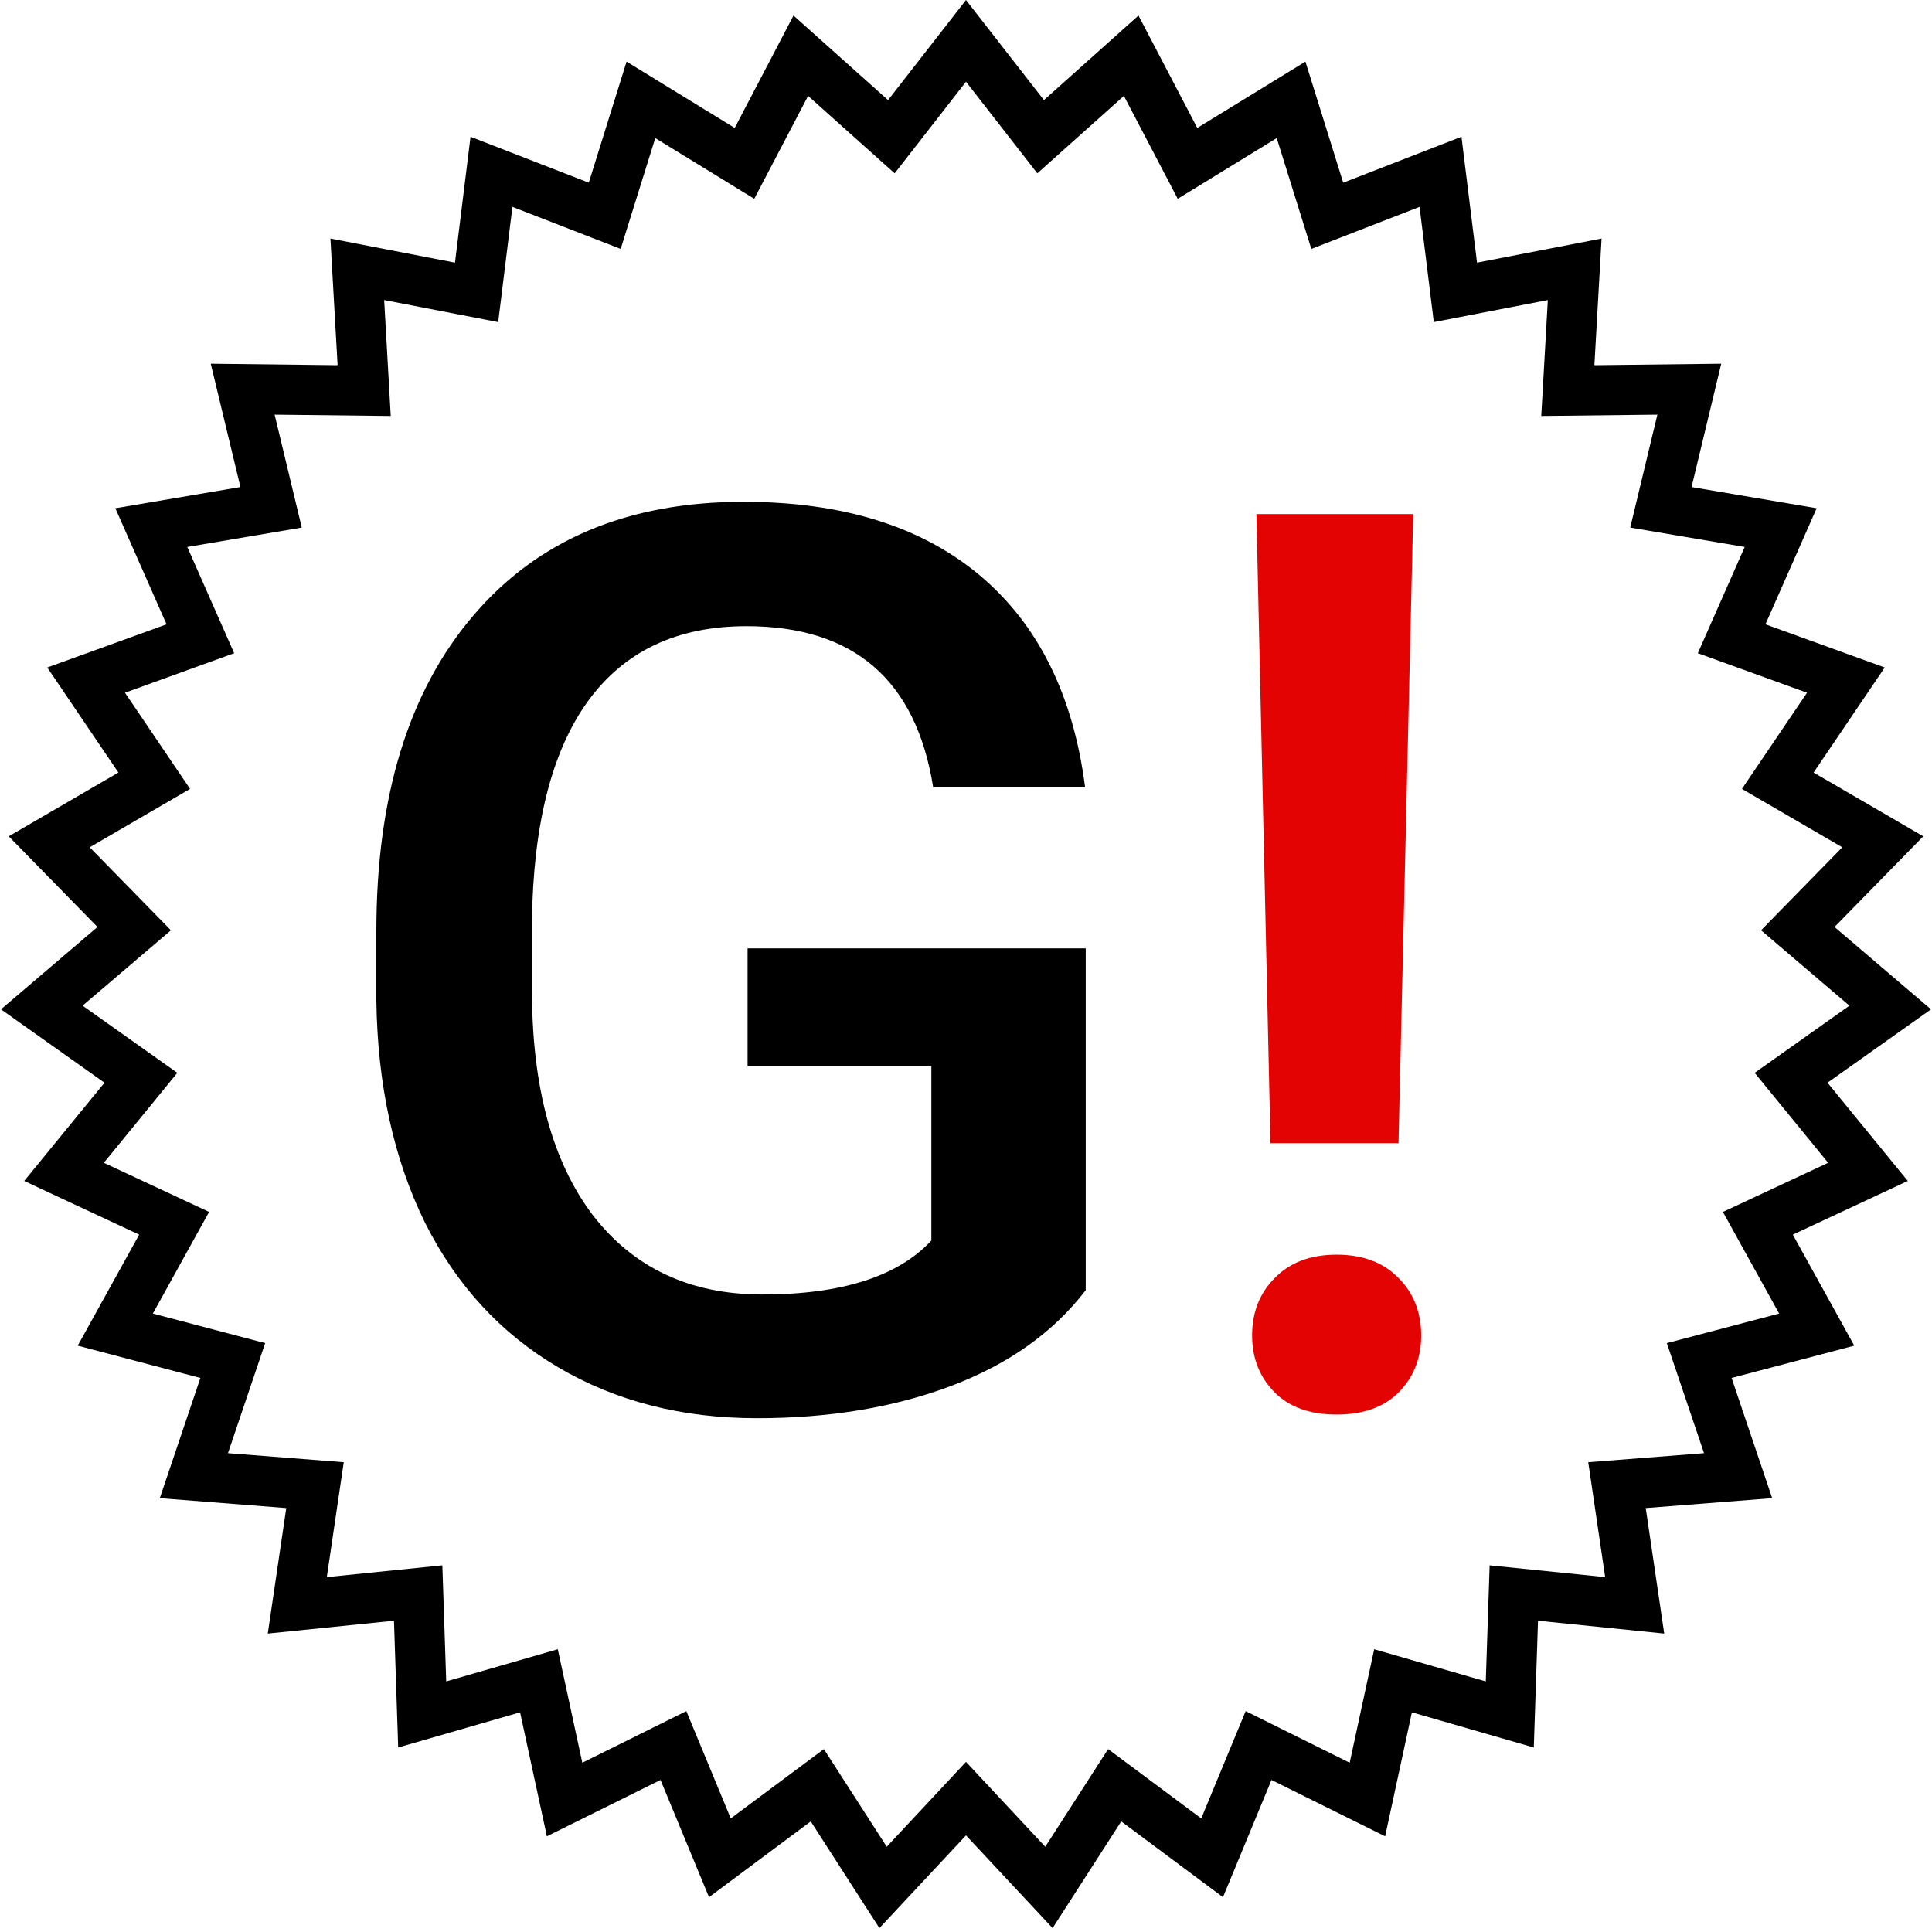
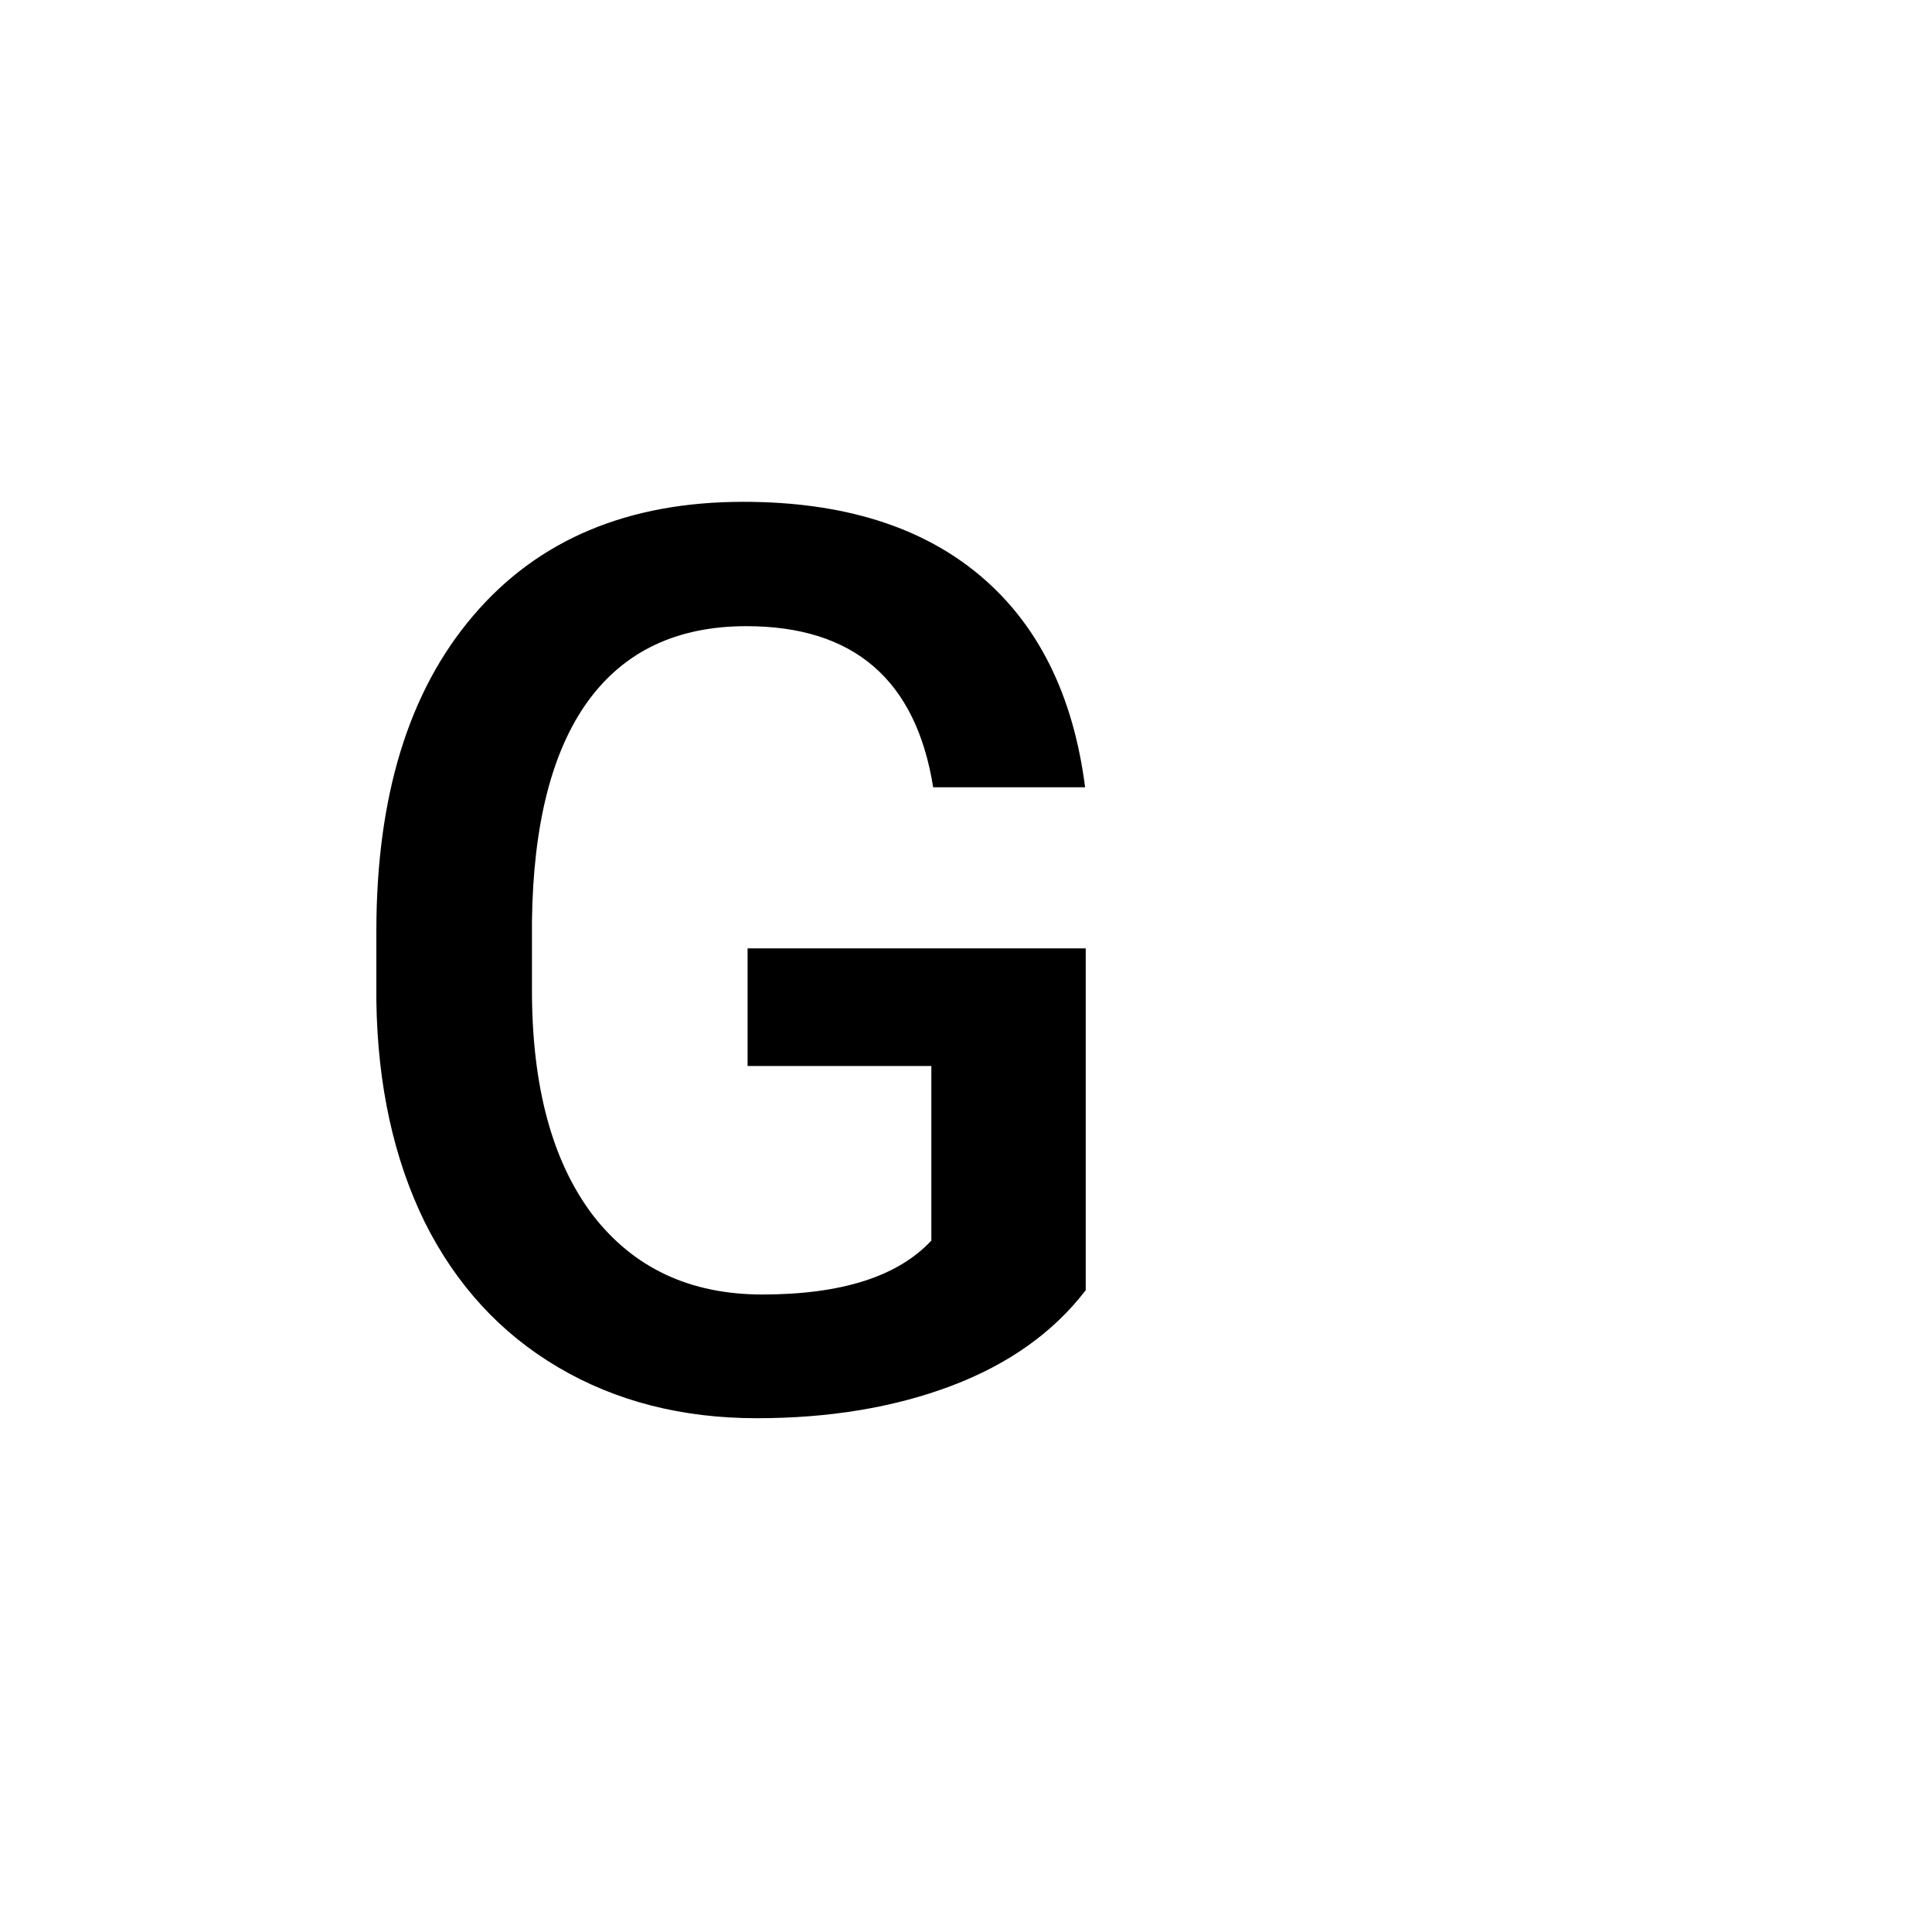
<svg xmlns="http://www.w3.org/2000/svg" width="77" height="77" viewBox="0 0 77 77" fill="none">
  <path d="M43.272 51.421C41.986 53.097 40.203 54.367 37.925 55.23C35.646 56.092 33.058 56.523 30.161 56.523C27.183 56.523 24.546 55.848 22.251 54.497C19.956 53.146 18.182 51.217 16.929 48.711C15.692 46.188 15.049 43.25 15 39.898V37.114C15 31.743 16.286 27.552 18.857 24.541C21.429 21.514 25.018 20 29.624 20C33.579 20 36.72 20.977 39.048 22.93C41.375 24.883 42.775 27.699 43.247 31.377H37.192C36.509 27.096 34.027 24.956 29.746 24.956C26.979 24.956 24.871 25.957 23.423 27.959C21.991 29.945 21.25 32.866 21.201 36.724V39.458C21.201 43.299 22.007 46.286 23.618 48.418C25.246 50.534 27.5 51.592 30.381 51.592C33.538 51.592 35.785 50.876 37.119 49.443V42.485H29.795V37.798H43.272V51.421Z" fill="black" />
-   <path d="M55.738 45.562H50.636L50.074 20.488H56.324L55.738 45.562ZM49.903 53.227C49.903 52.3 50.204 51.535 50.807 50.933C51.409 50.314 52.231 50.005 53.273 50.005C54.314 50.005 55.136 50.314 55.738 50.933C56.34 51.535 56.642 52.3 56.642 53.227C56.642 54.123 56.349 54.871 55.763 55.474C55.177 56.076 54.347 56.377 53.273 56.377C52.198 56.377 51.368 56.076 50.782 55.474C50.196 54.871 49.903 54.123 49.903 53.227Z" fill="#E40303" />
-   <path fill-rule="evenodd" clip-rule="evenodd" d="M38.5 0L35.394 3.989L31.625 0.619L29.282 5.099L24.972 2.455L23.466 7.281L18.753 5.45L18.133 10.468L13.169 9.507L13.455 14.555L8.399 14.496L9.582 19.411L4.597 20.256L6.638 24.882L1.884 26.603L4.719 30.79L0.348 33.332L3.885 36.945L0.039 40.227L4.164 43.151L0.965 47.067L5.546 49.207L3.098 53.632L7.987 54.919L6.369 59.709L11.409 60.104L10.672 65.106L15.702 64.594L15.87 69.647L20.728 68.245L21.796 73.187L26.325 70.941L28.258 75.613L32.313 72.593L35.049 76.845L38.5 73.15L41.951 76.845L44.687 72.593L48.742 75.613L50.675 70.941L55.205 73.187L56.272 68.245L61.13 69.647L61.298 64.594L66.328 65.106L65.591 60.104L70.631 59.709L69.013 54.919L73.902 53.632L71.454 49.207L76.035 47.067L72.836 43.151L76.961 40.227L73.115 36.945L76.652 33.332L72.281 30.79L75.116 26.603L70.362 24.882L72.403 20.256L67.418 19.411L68.6 14.496L63.545 14.555L63.831 9.507L58.867 10.468L58.247 5.45L53.534 7.281L52.028 2.455L47.718 5.099L45.374 0.619L41.606 3.989L38.5 0ZM44.793 3.822L41.343 6.908L38.5 3.256L35.657 6.908L32.207 3.822L30.061 7.923L26.116 5.503L24.737 9.921L20.423 8.245L19.855 12.838L15.311 11.959L15.573 16.579L10.945 16.526L12.027 21.026L7.464 21.799L9.333 26.033L4.981 27.609L7.575 31.442L3.575 33.769L6.812 37.077L3.291 40.081L7.067 42.758L4.139 46.343L8.333 48.302L6.092 52.352L10.568 53.531L9.086 57.916L13.7 58.277L13.025 62.856L17.63 62.387L17.784 67.013L22.231 65.73L23.208 70.254L27.354 68.197L29.124 72.474L32.836 69.71L35.341 73.603L38.5 70.22L41.659 73.603L44.164 69.71L47.876 72.474L49.646 68.197L53.792 70.254L54.769 65.73L59.216 67.013L59.37 62.387L63.974 62.856L63.3 58.277L67.914 57.916L66.432 53.531L70.908 52.352L68.667 48.302L72.861 46.343L69.933 42.758L73.709 40.081L70.188 37.077L73.425 33.769L69.425 31.442L72.019 27.609L67.667 26.033L69.536 21.799L64.973 21.026L66.055 16.526L61.427 16.579L61.689 11.959L57.145 12.838L56.577 8.245L52.263 9.921L50.884 5.503L46.939 7.923L44.793 3.822Z" fill="black" />
</svg>